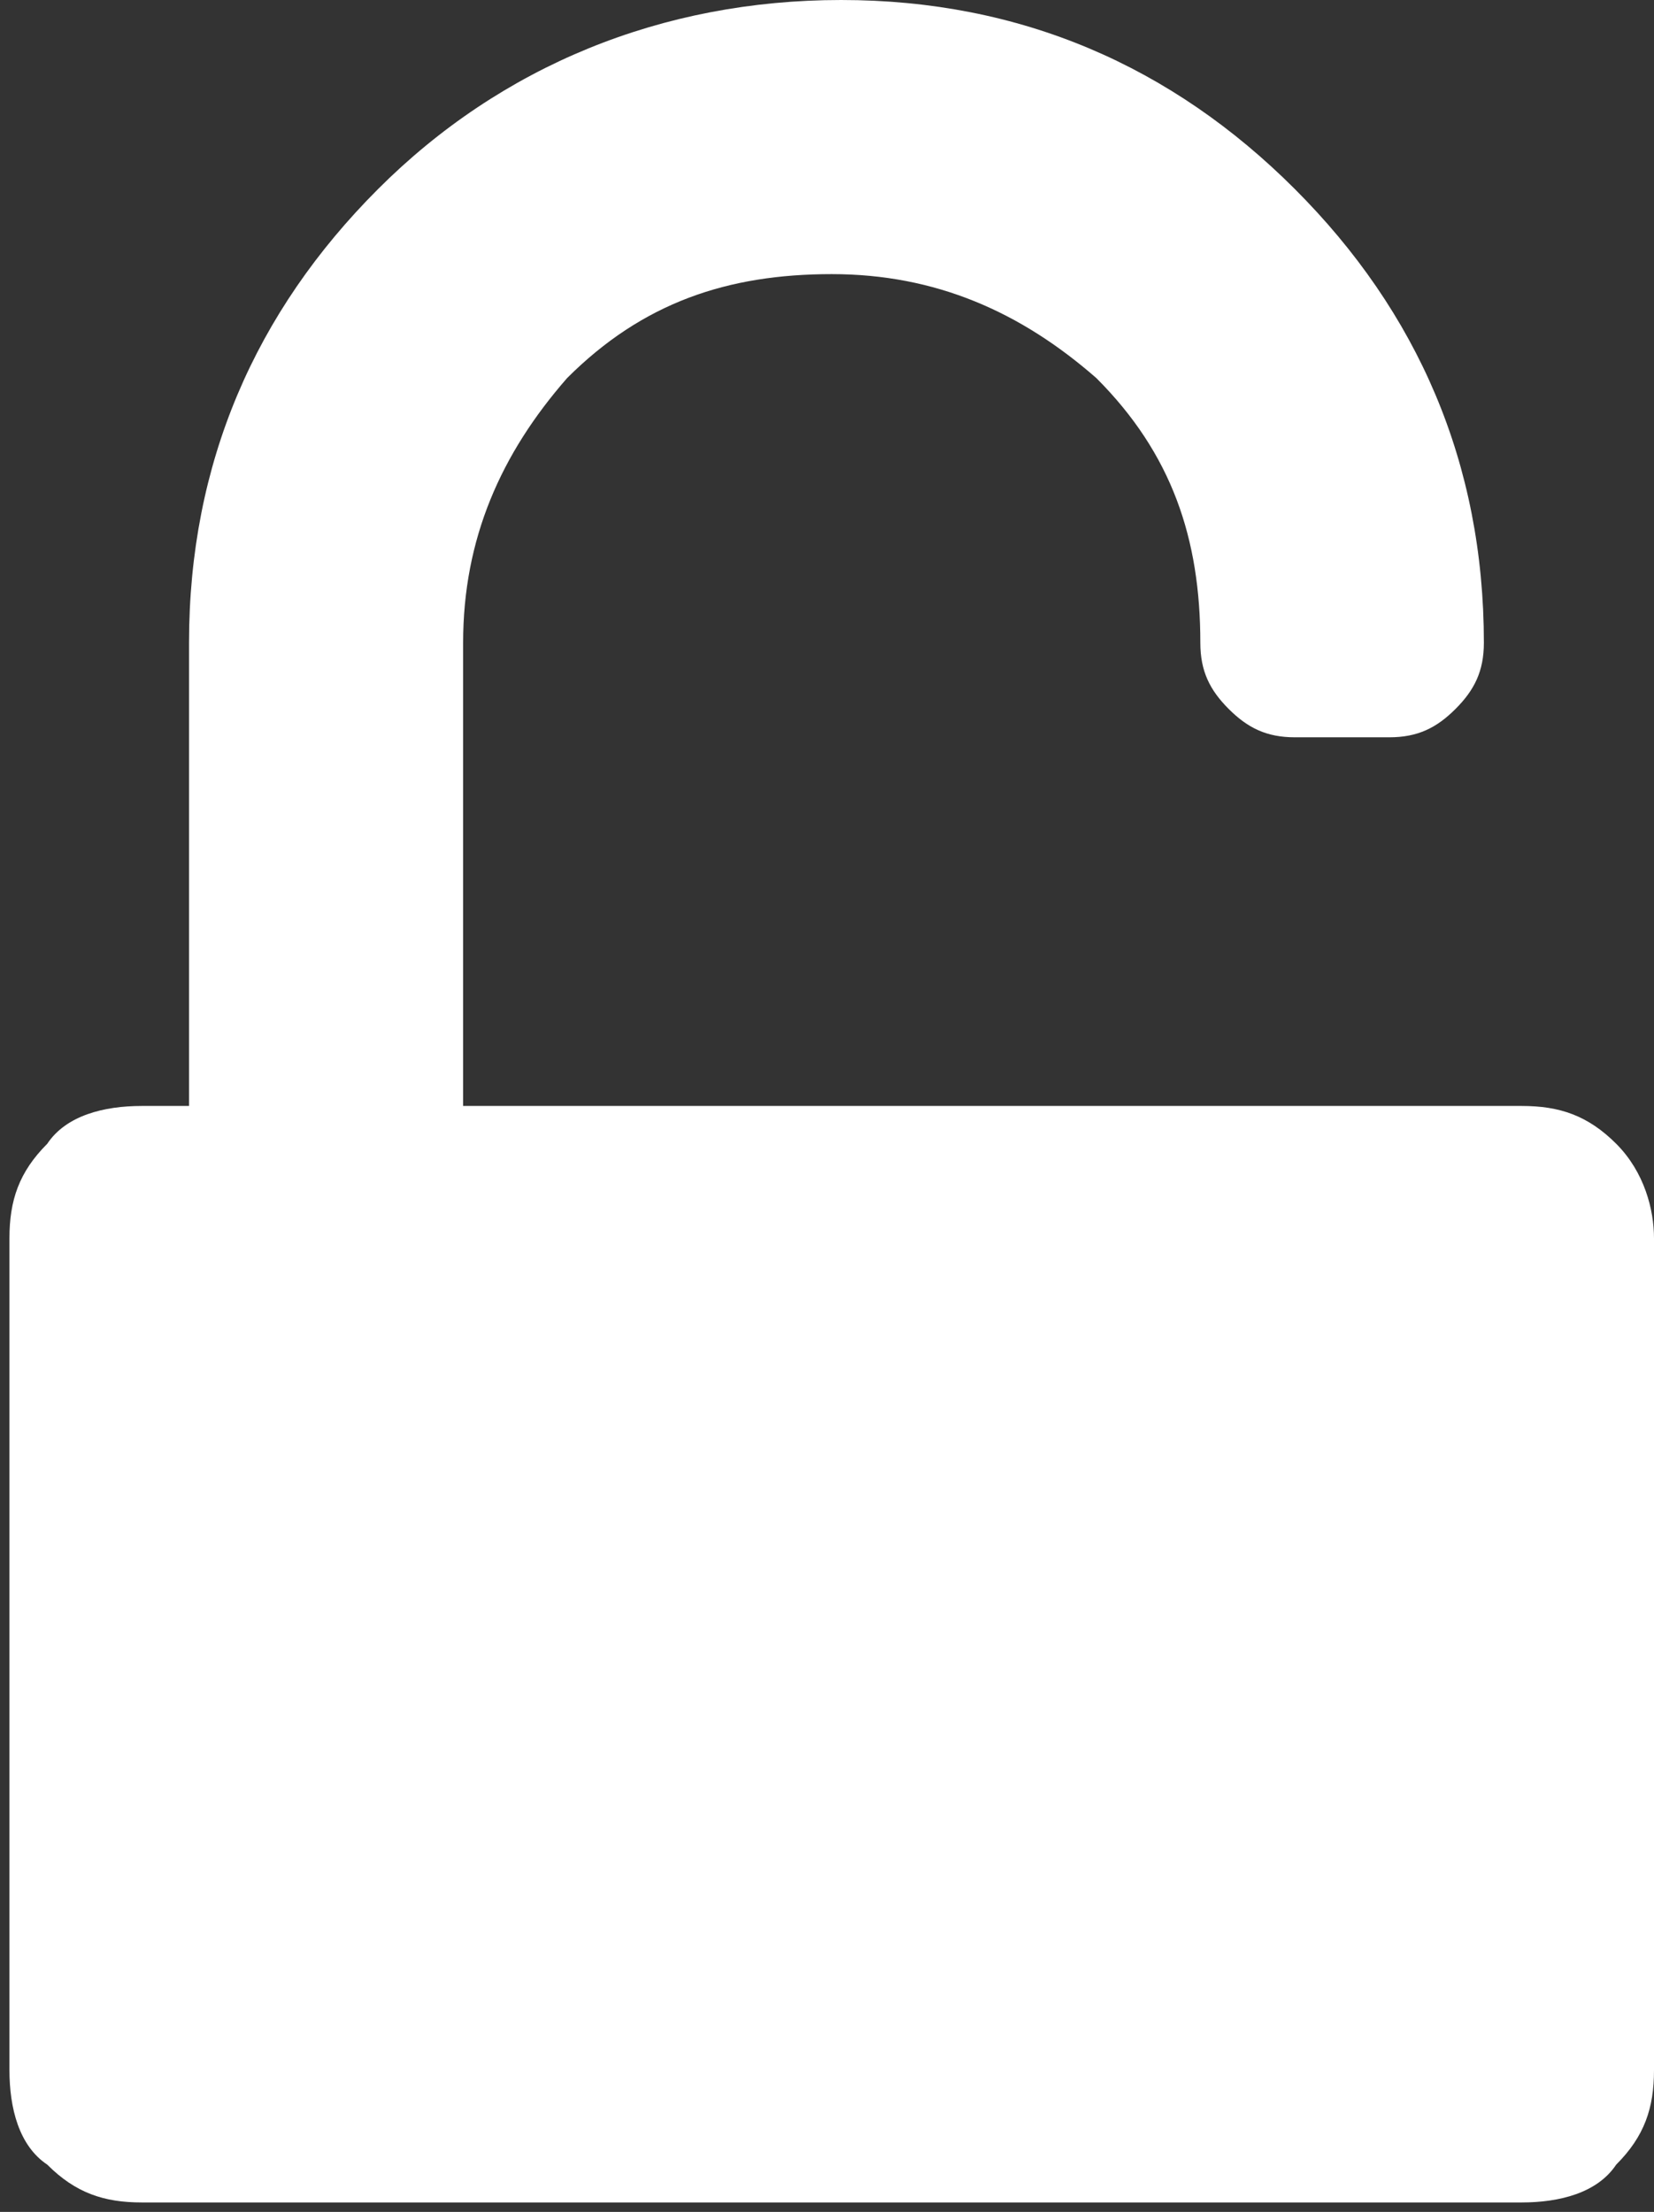
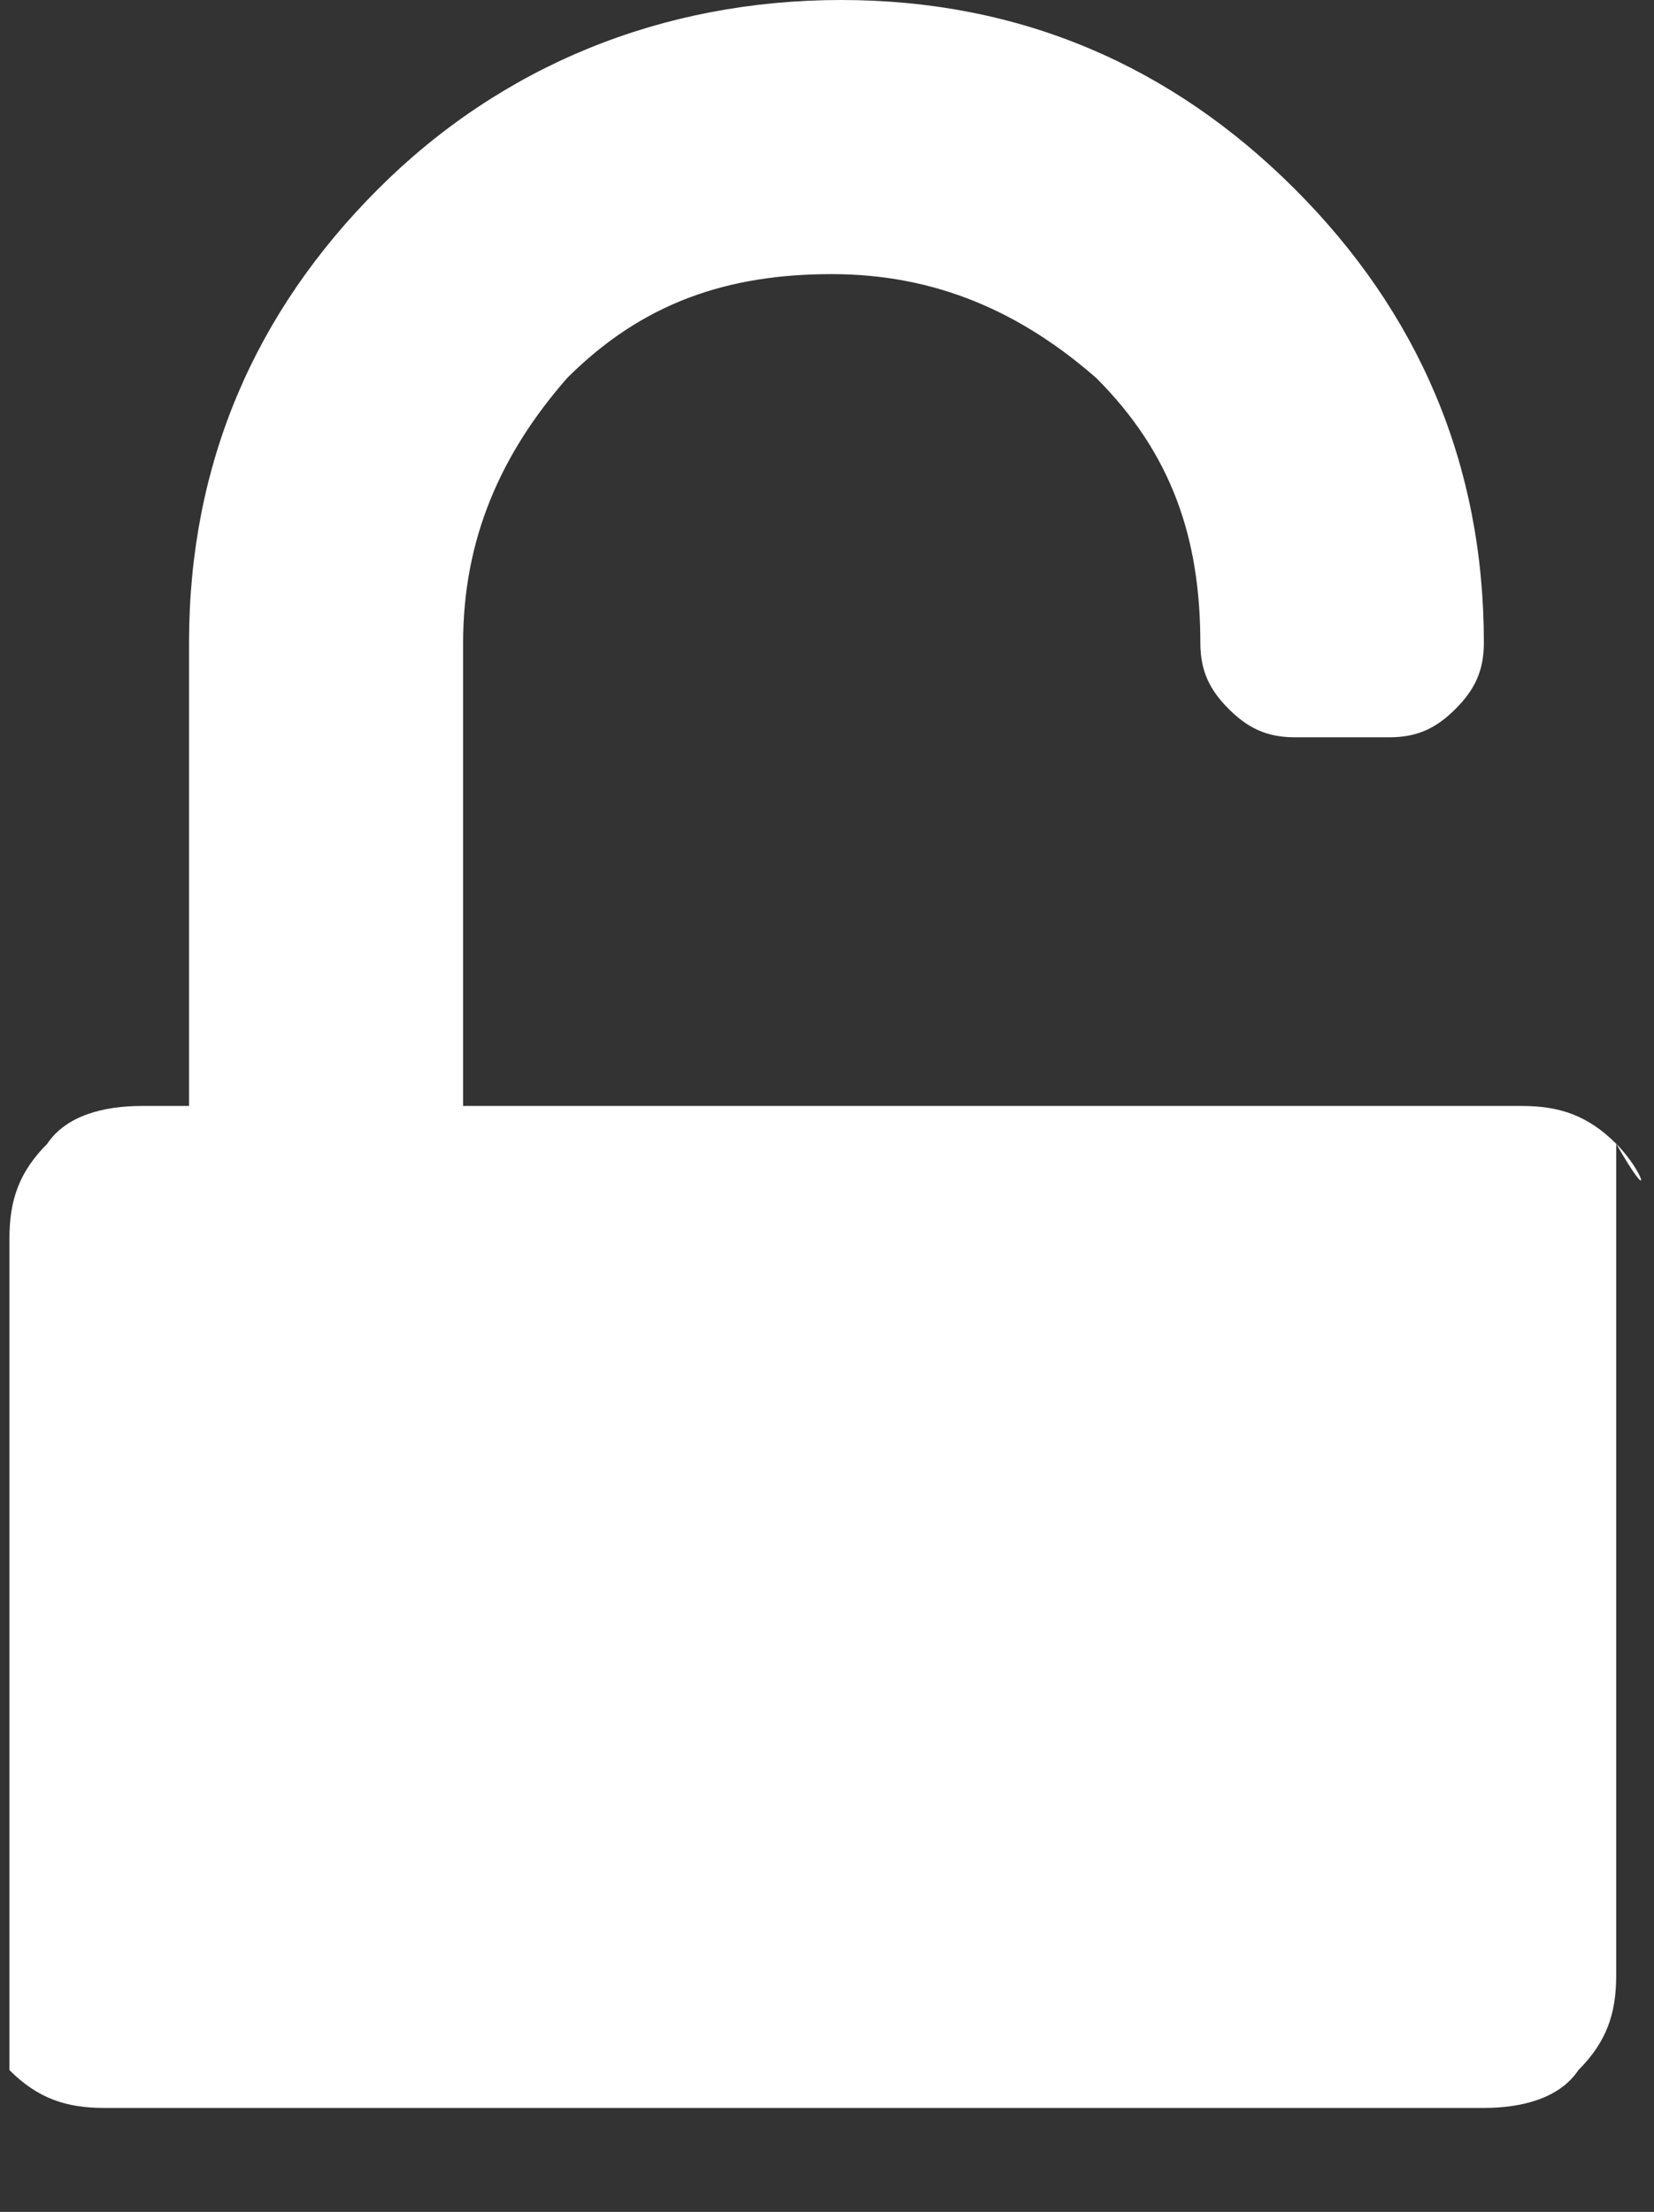
<svg xmlns="http://www.w3.org/2000/svg" version="1.1" id="Layer_1" x="0px" y="0px" viewBox="0 0 17.5 23.4" style="enable-background:new 0 0 17.5 23.4;" xml:space="preserve">
  <rect x="0" y="0" width="17.5" height="23.4" fill="#333333" stroke="none" />
  <style type="text/css">
	.st0{fill:#FFFFFF;}
</style>
  <g>
-     <path class="st0" d="M17.1,12.1c-0.3-0.3-0.6-0.4-1-0.4H4.9V6.8c0-1.1,0.4-2,1.1-2.8c0.8-0.8,1.7-1.1,2.8-1.1s2,0.4,2.8,1.1   c0.8,0.8,1.1,1.7,1.1,2.8c0,0.3,0.1,0.5,0.3,0.7c0.2,0.2,0.4,0.3,0.7,0.3h1c0.3,0,0.5-0.1,0.7-0.3c0.2-0.2,0.3-0.4,0.3-0.7   c0-1.9-0.7-3.5-2-4.8s-2.9-2-4.8-2S5.3,0.7,4,2c-1.3,1.3-2,2.9-2,4.8v4.9H1.5c-0.4,0-0.8,0.1-1,0.4c-0.3,0.3-0.4,0.6-0.4,1v8.8   c0,0.4,0.1,0.8,0.4,1c0.3,0.3,0.6,0.4,1,0.4h14.6c0.4,0,0.8-0.1,1-0.4c0.3-0.3,0.4-0.6,0.4-1v-8.8C17.5,12.8,17.4,12.4,17.1,12.1   L17.1,12.1z M17.1,12.1" />
+     <path class="st0" d="M17.1,12.1c-0.3-0.3-0.6-0.4-1-0.4H4.9V6.8c0-1.1,0.4-2,1.1-2.8c0.8-0.8,1.7-1.1,2.8-1.1s2,0.4,2.8,1.1   c0.8,0.8,1.1,1.7,1.1,2.8c0,0.3,0.1,0.5,0.3,0.7c0.2,0.2,0.4,0.3,0.7,0.3h1c0.3,0,0.5-0.1,0.7-0.3c0.2-0.2,0.3-0.4,0.3-0.7   c0-1.9-0.7-3.5-2-4.8s-2.9-2-4.8-2S5.3,0.7,4,2c-1.3,1.3-2,2.9-2,4.8v4.9H1.5c-0.4,0-0.8,0.1-1,0.4c-0.3,0.3-0.4,0.6-0.4,1v8.8   c0.3,0.3,0.6,0.4,1,0.4h14.6c0.4,0,0.8-0.1,1-0.4c0.3-0.3,0.4-0.6,0.4-1v-8.8C17.5,12.8,17.4,12.4,17.1,12.1   L17.1,12.1z M17.1,12.1" />
  </g>
</svg>